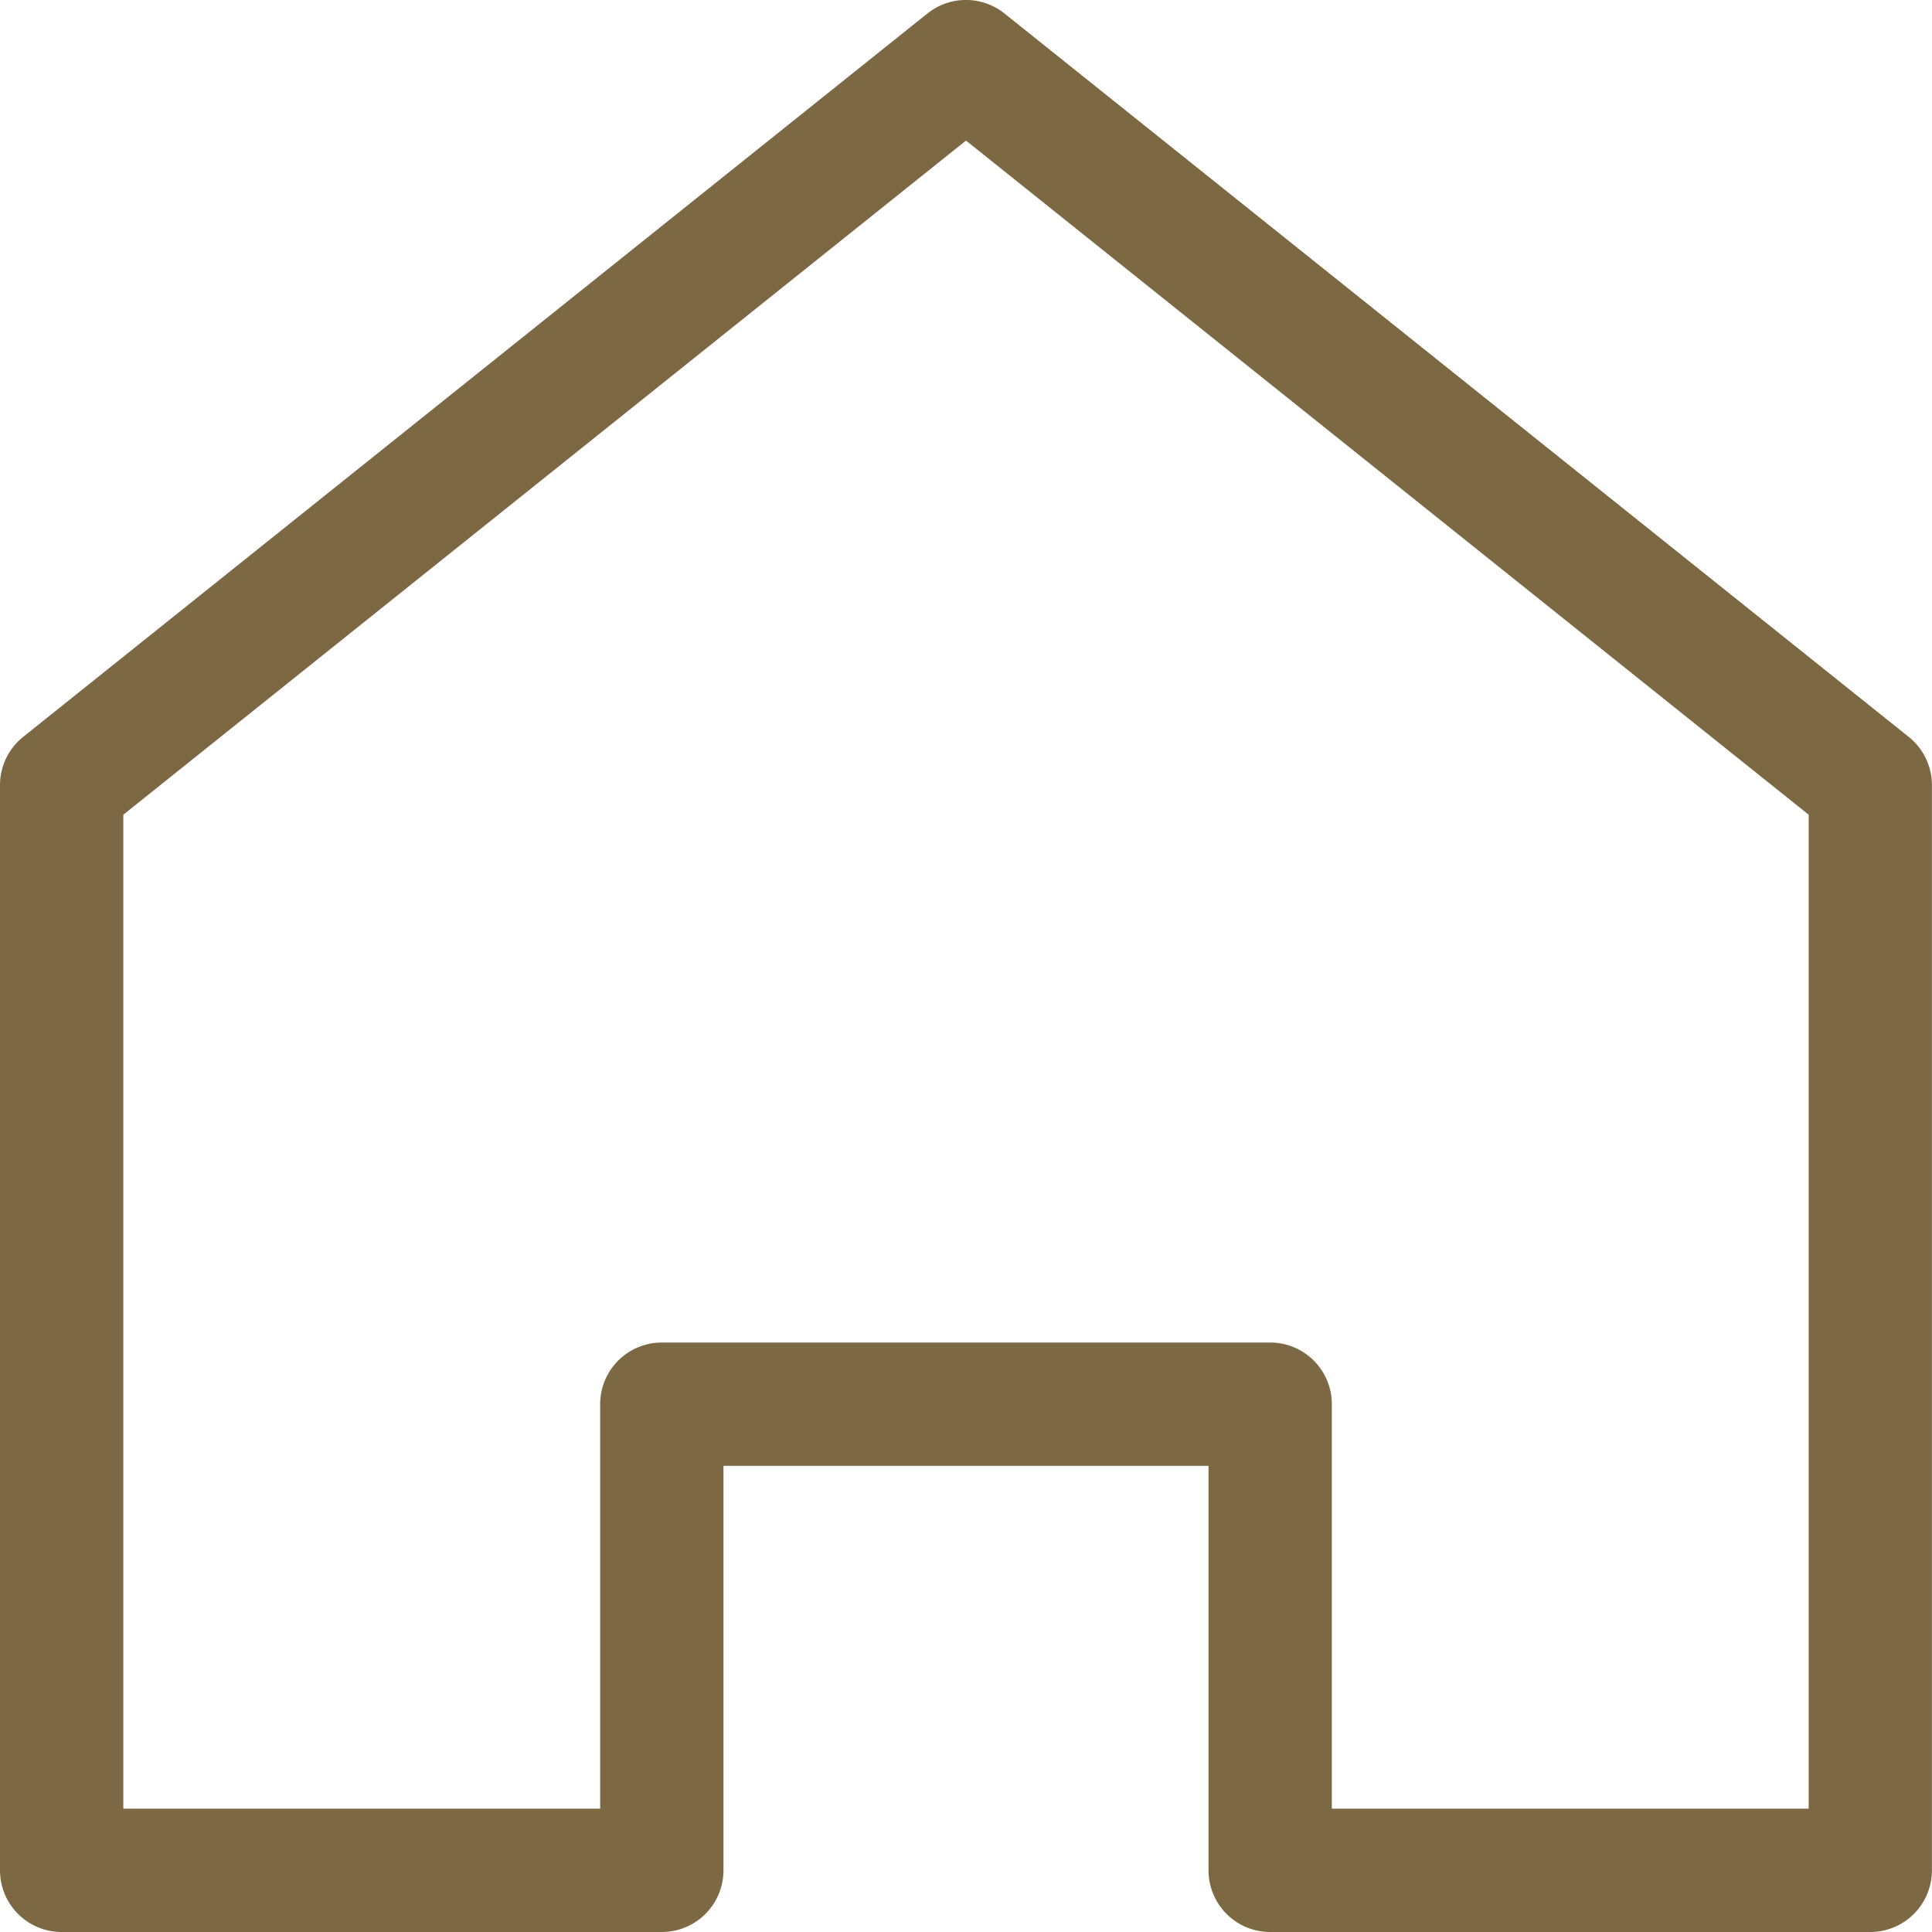
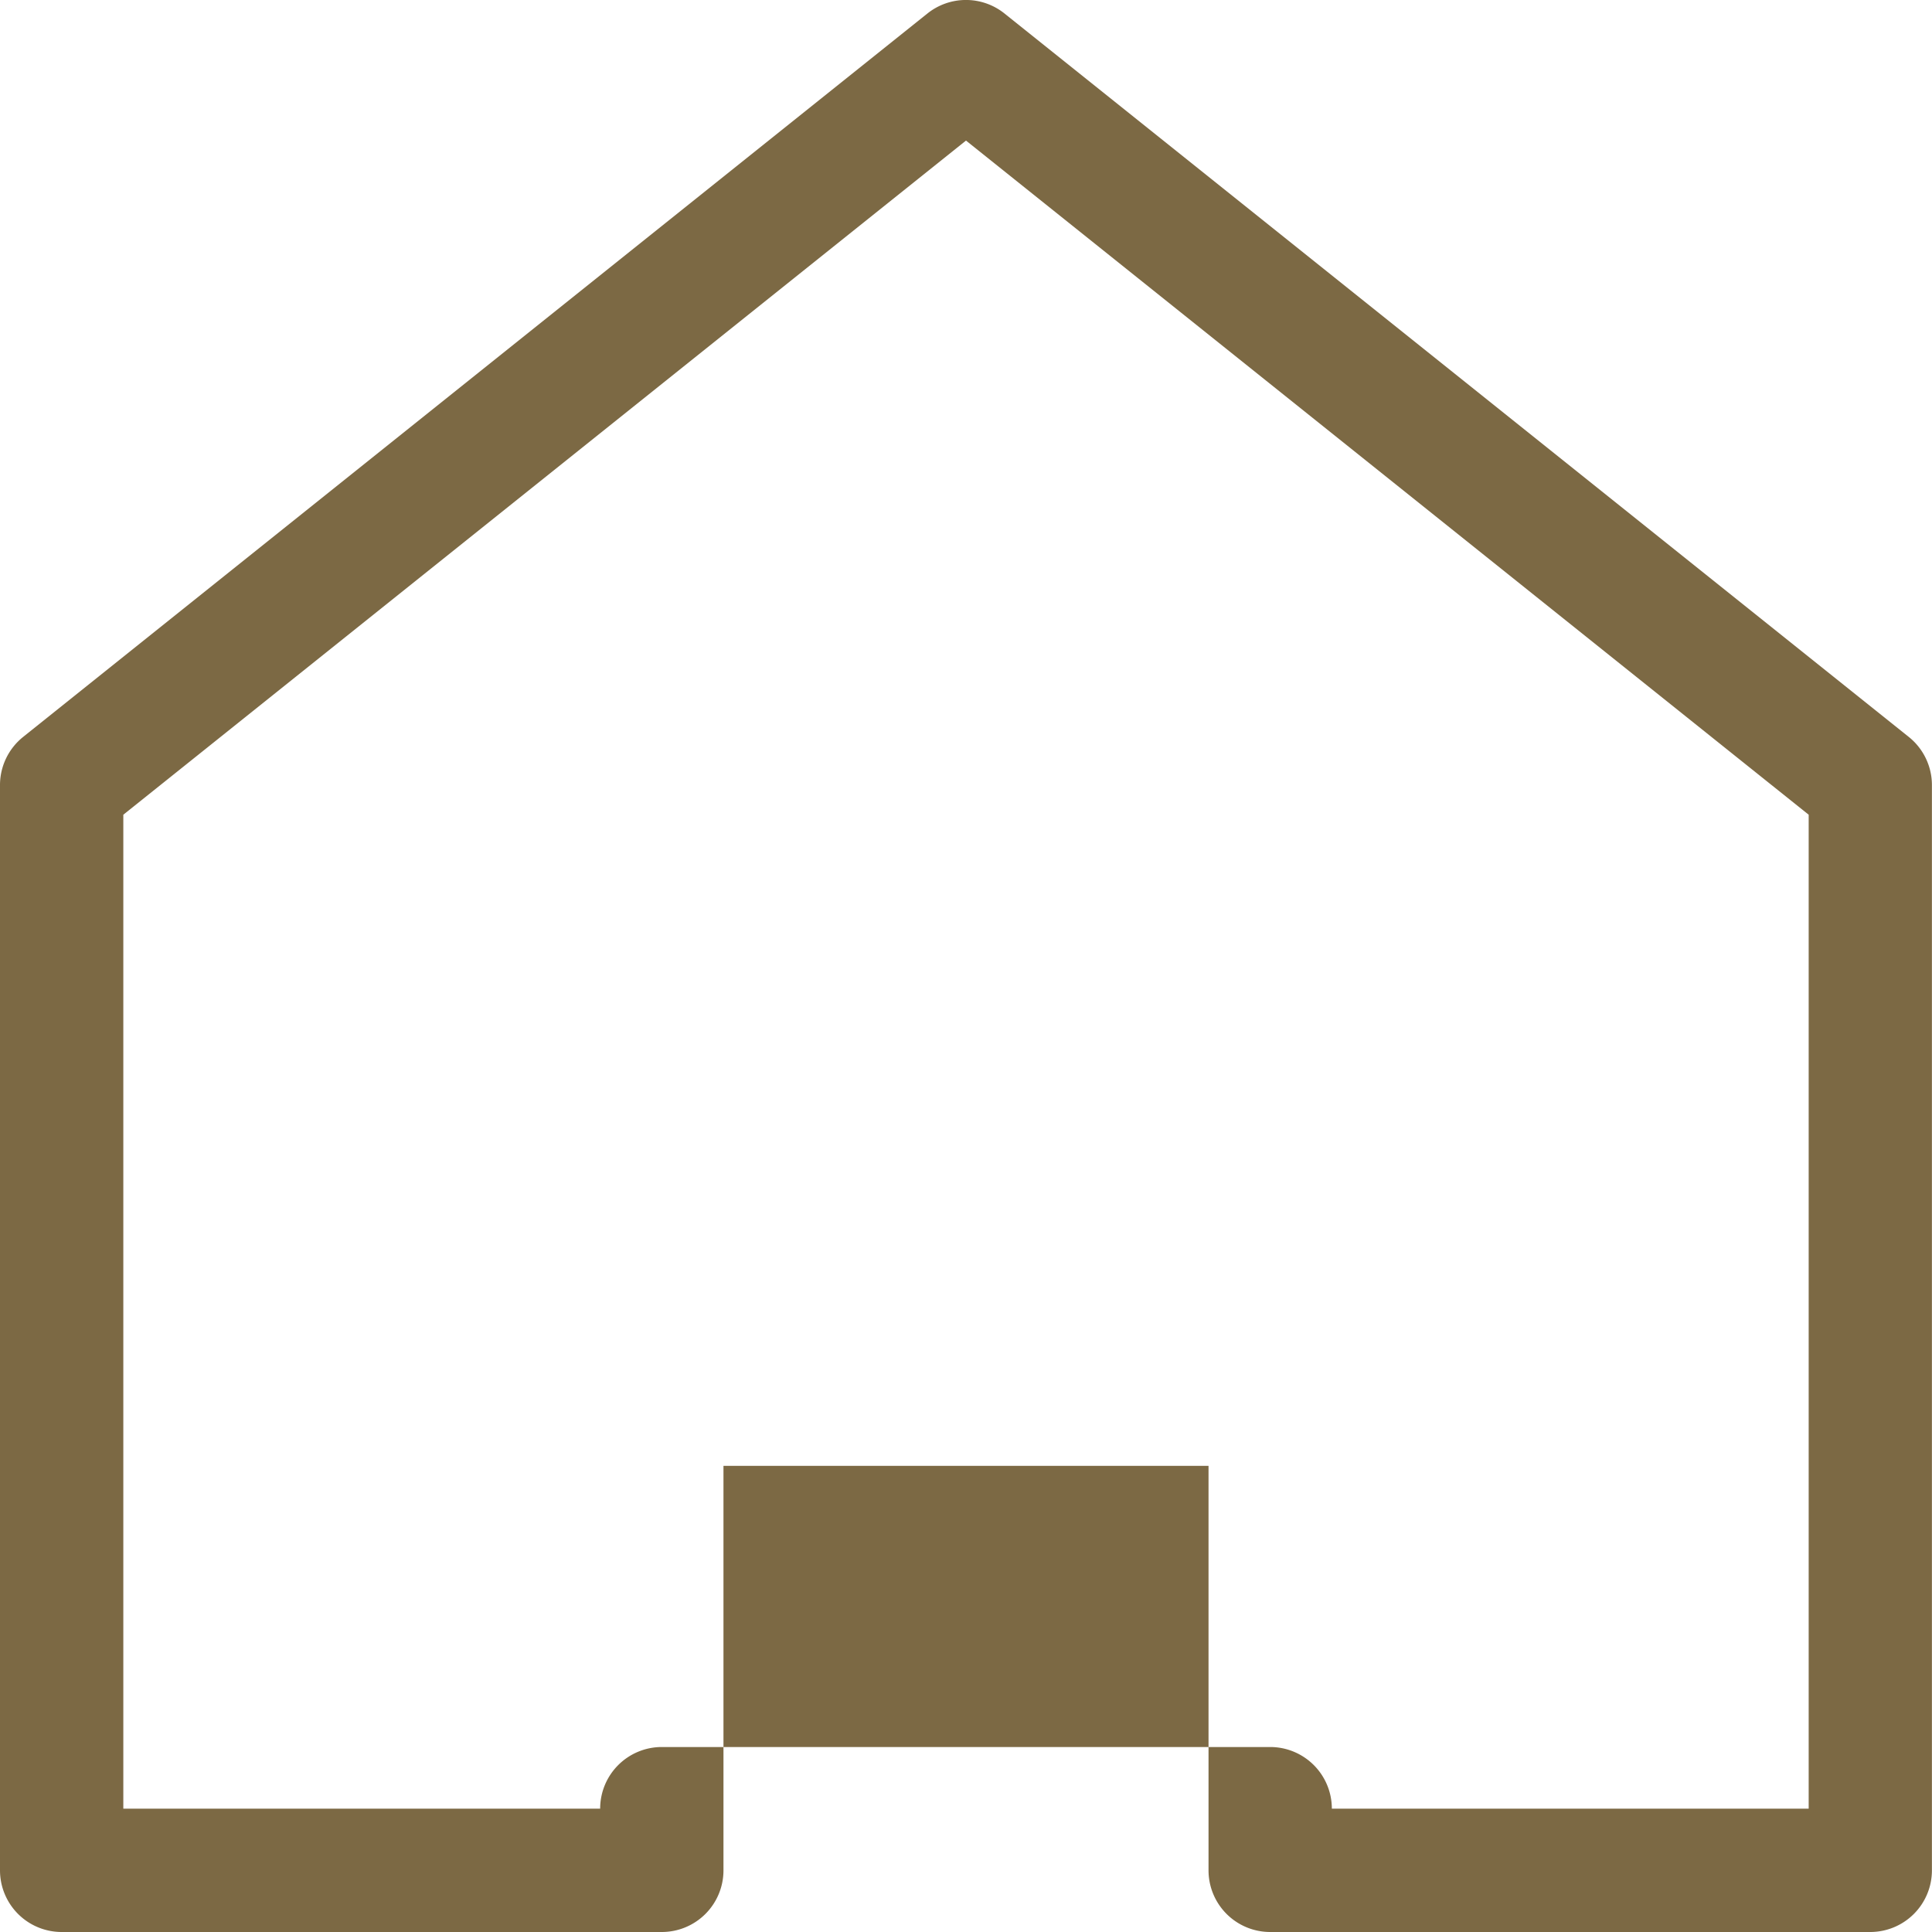
<svg xmlns="http://www.w3.org/2000/svg" width="23.5" height="23.5" viewBox="0 0 23.5 23.5">
-   <path id="_1016_hm_h" data-name="1016_hm_h" d="M35,35.75H27.7a.75.75,0,0,1-.75-.75V30.08h-5.9V35a.75.75,0,0,1-.75.75H13a.75.75,0,0,1-.75-.75V21.8a.75.75,0,0,1,.281-.586l11-8.8a.75.75,0,0,1,.937,0l11,8.8a.75.75,0,0,1,.281.586V35A.75.75,0,0,1,35,35.75Zm-6.55-1.5h5.8V22.16L24,13.96l-10.25,8.2V34.25h5.8V29.33a.75.75,0,0,1,.75-.75h7.4a.75.75,0,0,1,.75.75Z" transform="translate(-12.25 -12.25)" fill="#7c6944" />
+   <path id="_1016_hm_h" data-name="1016_hm_h" d="M35,35.75H27.7a.75.75,0,0,1-.75-.75V30.08h-5.9V35a.75.75,0,0,1-.75.75H13a.75.75,0,0,1-.75-.75V21.8a.75.75,0,0,1,.281-.586l11-8.8a.75.75,0,0,1,.937,0l11,8.8a.75.75,0,0,1,.281.586V35A.75.75,0,0,1,35,35.75Zm-6.55-1.5h5.8V22.16L24,13.96l-10.25,8.2V34.25h5.8a.75.75,0,0,1,.75-.75h7.4a.75.75,0,0,1,.75.75Z" transform="translate(-12.25 -12.25)" fill="#7c6944" />
</svg>